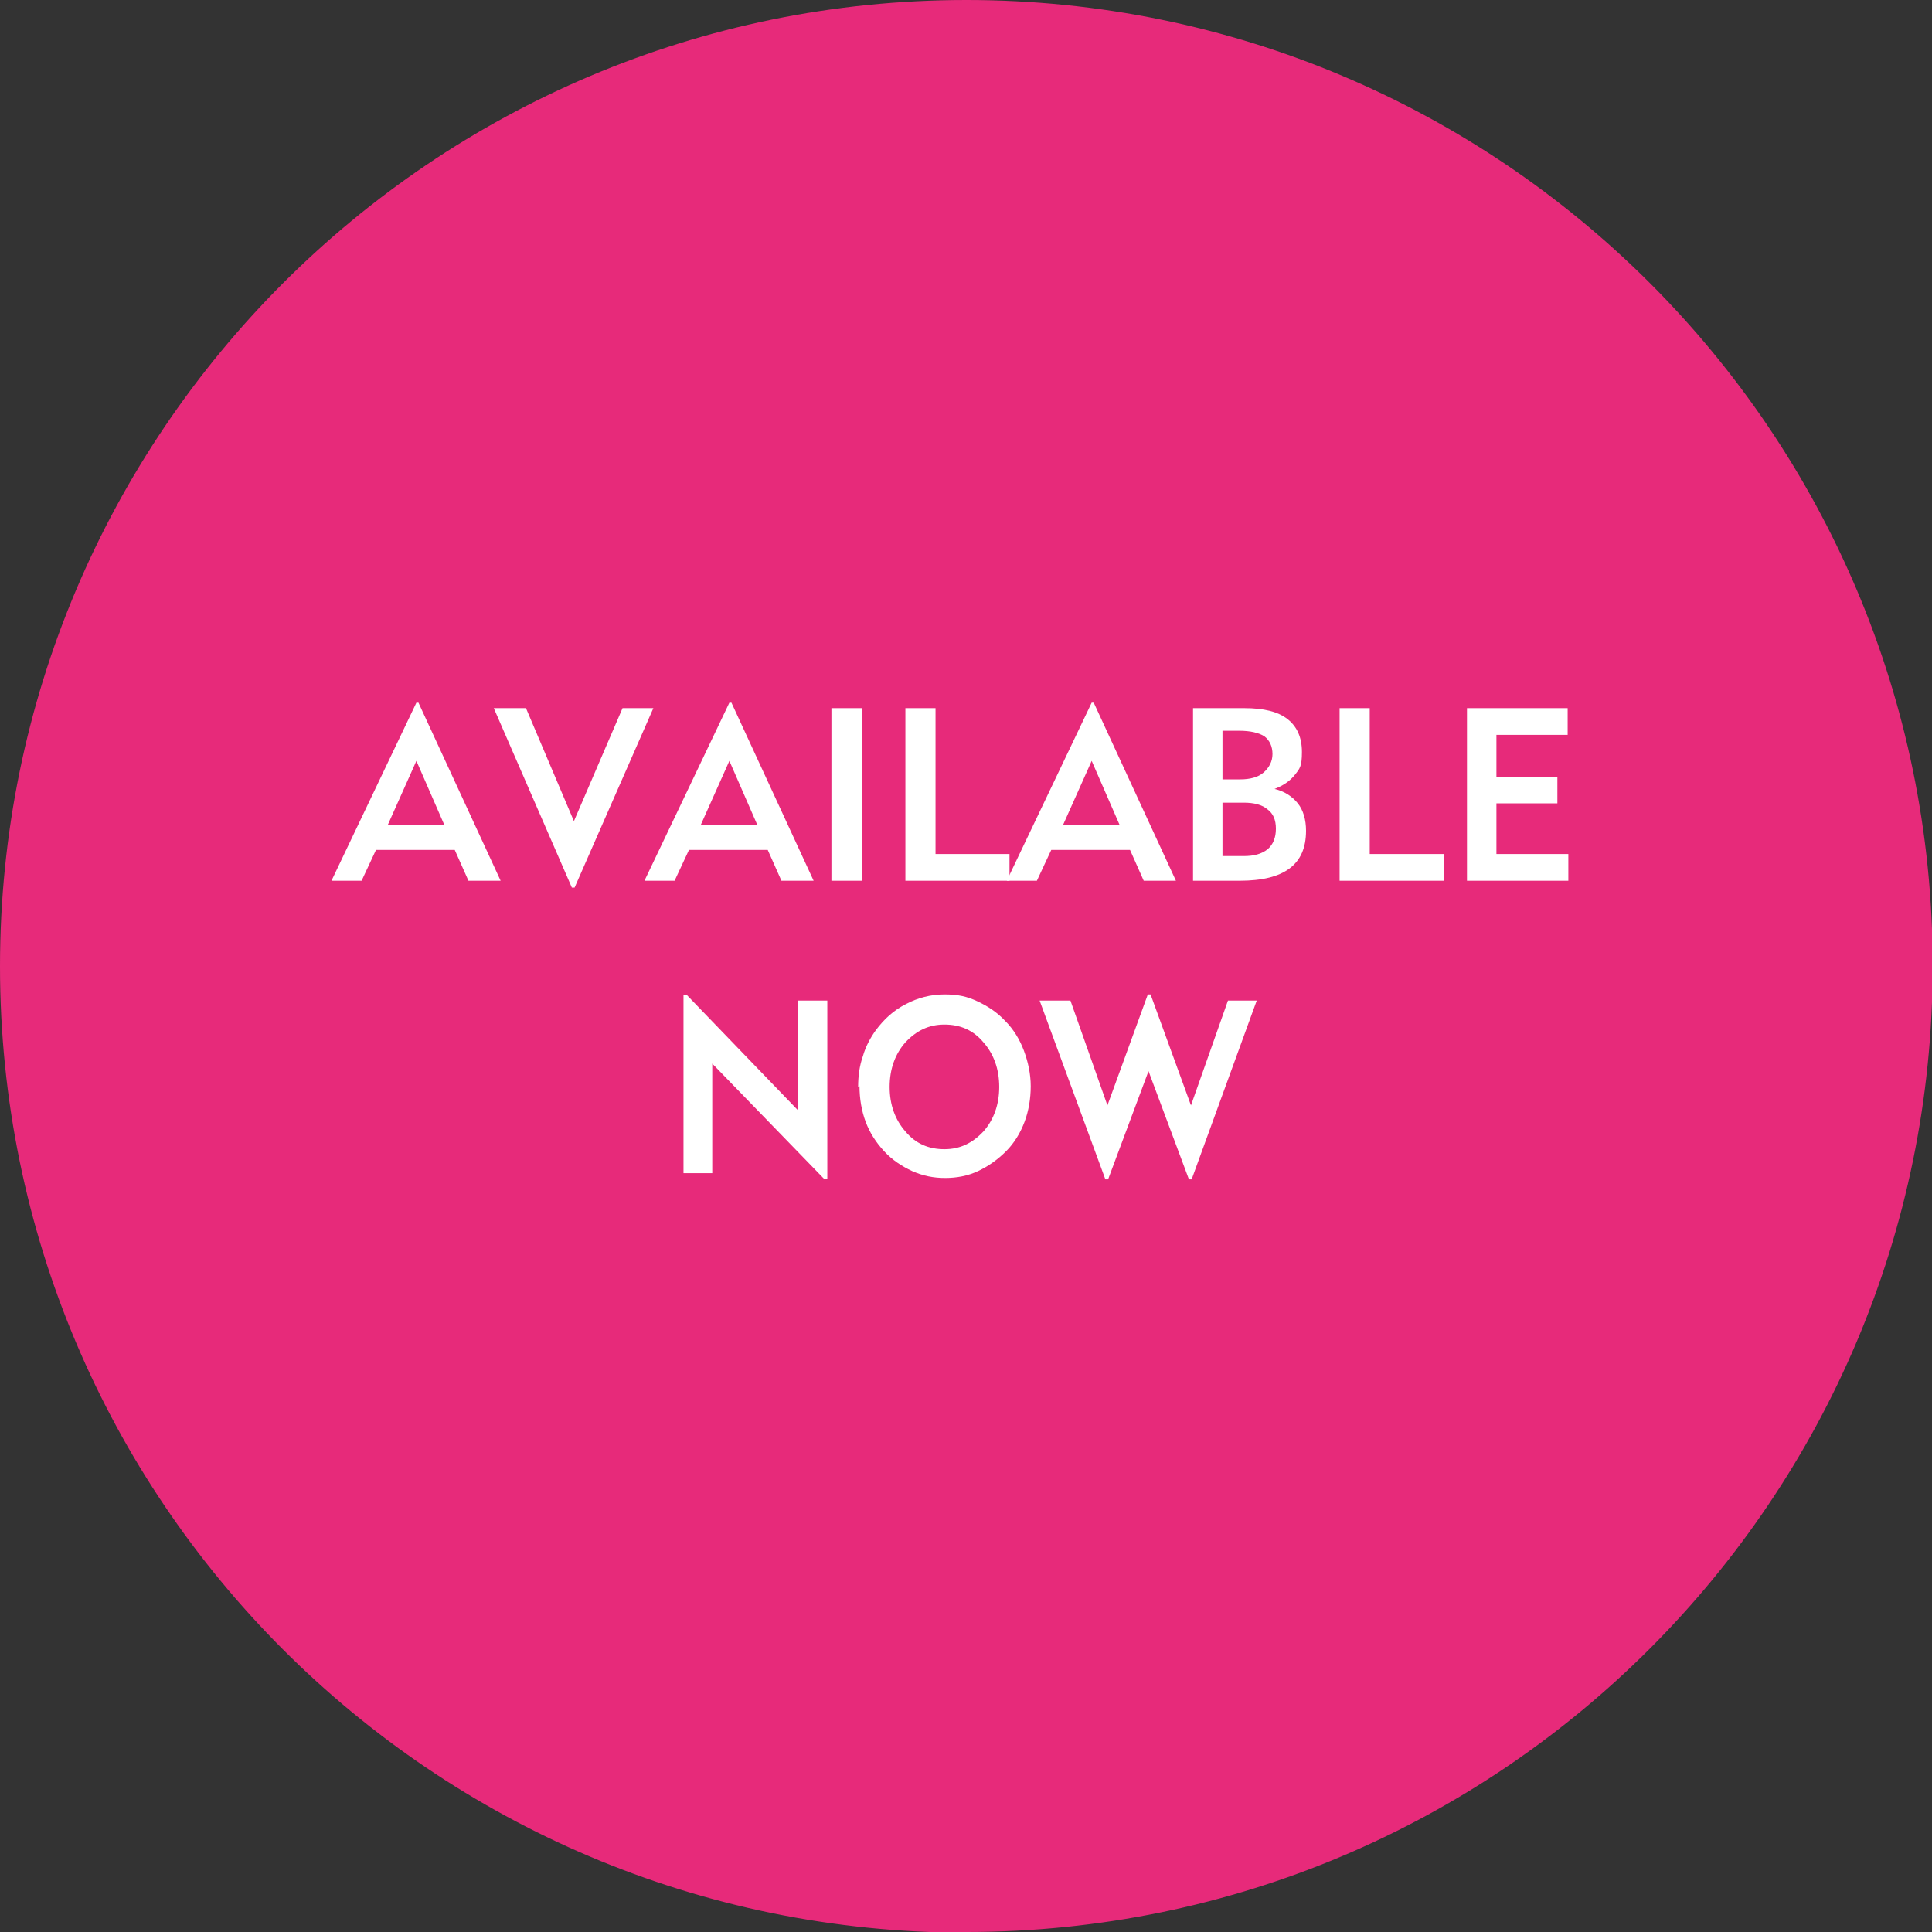
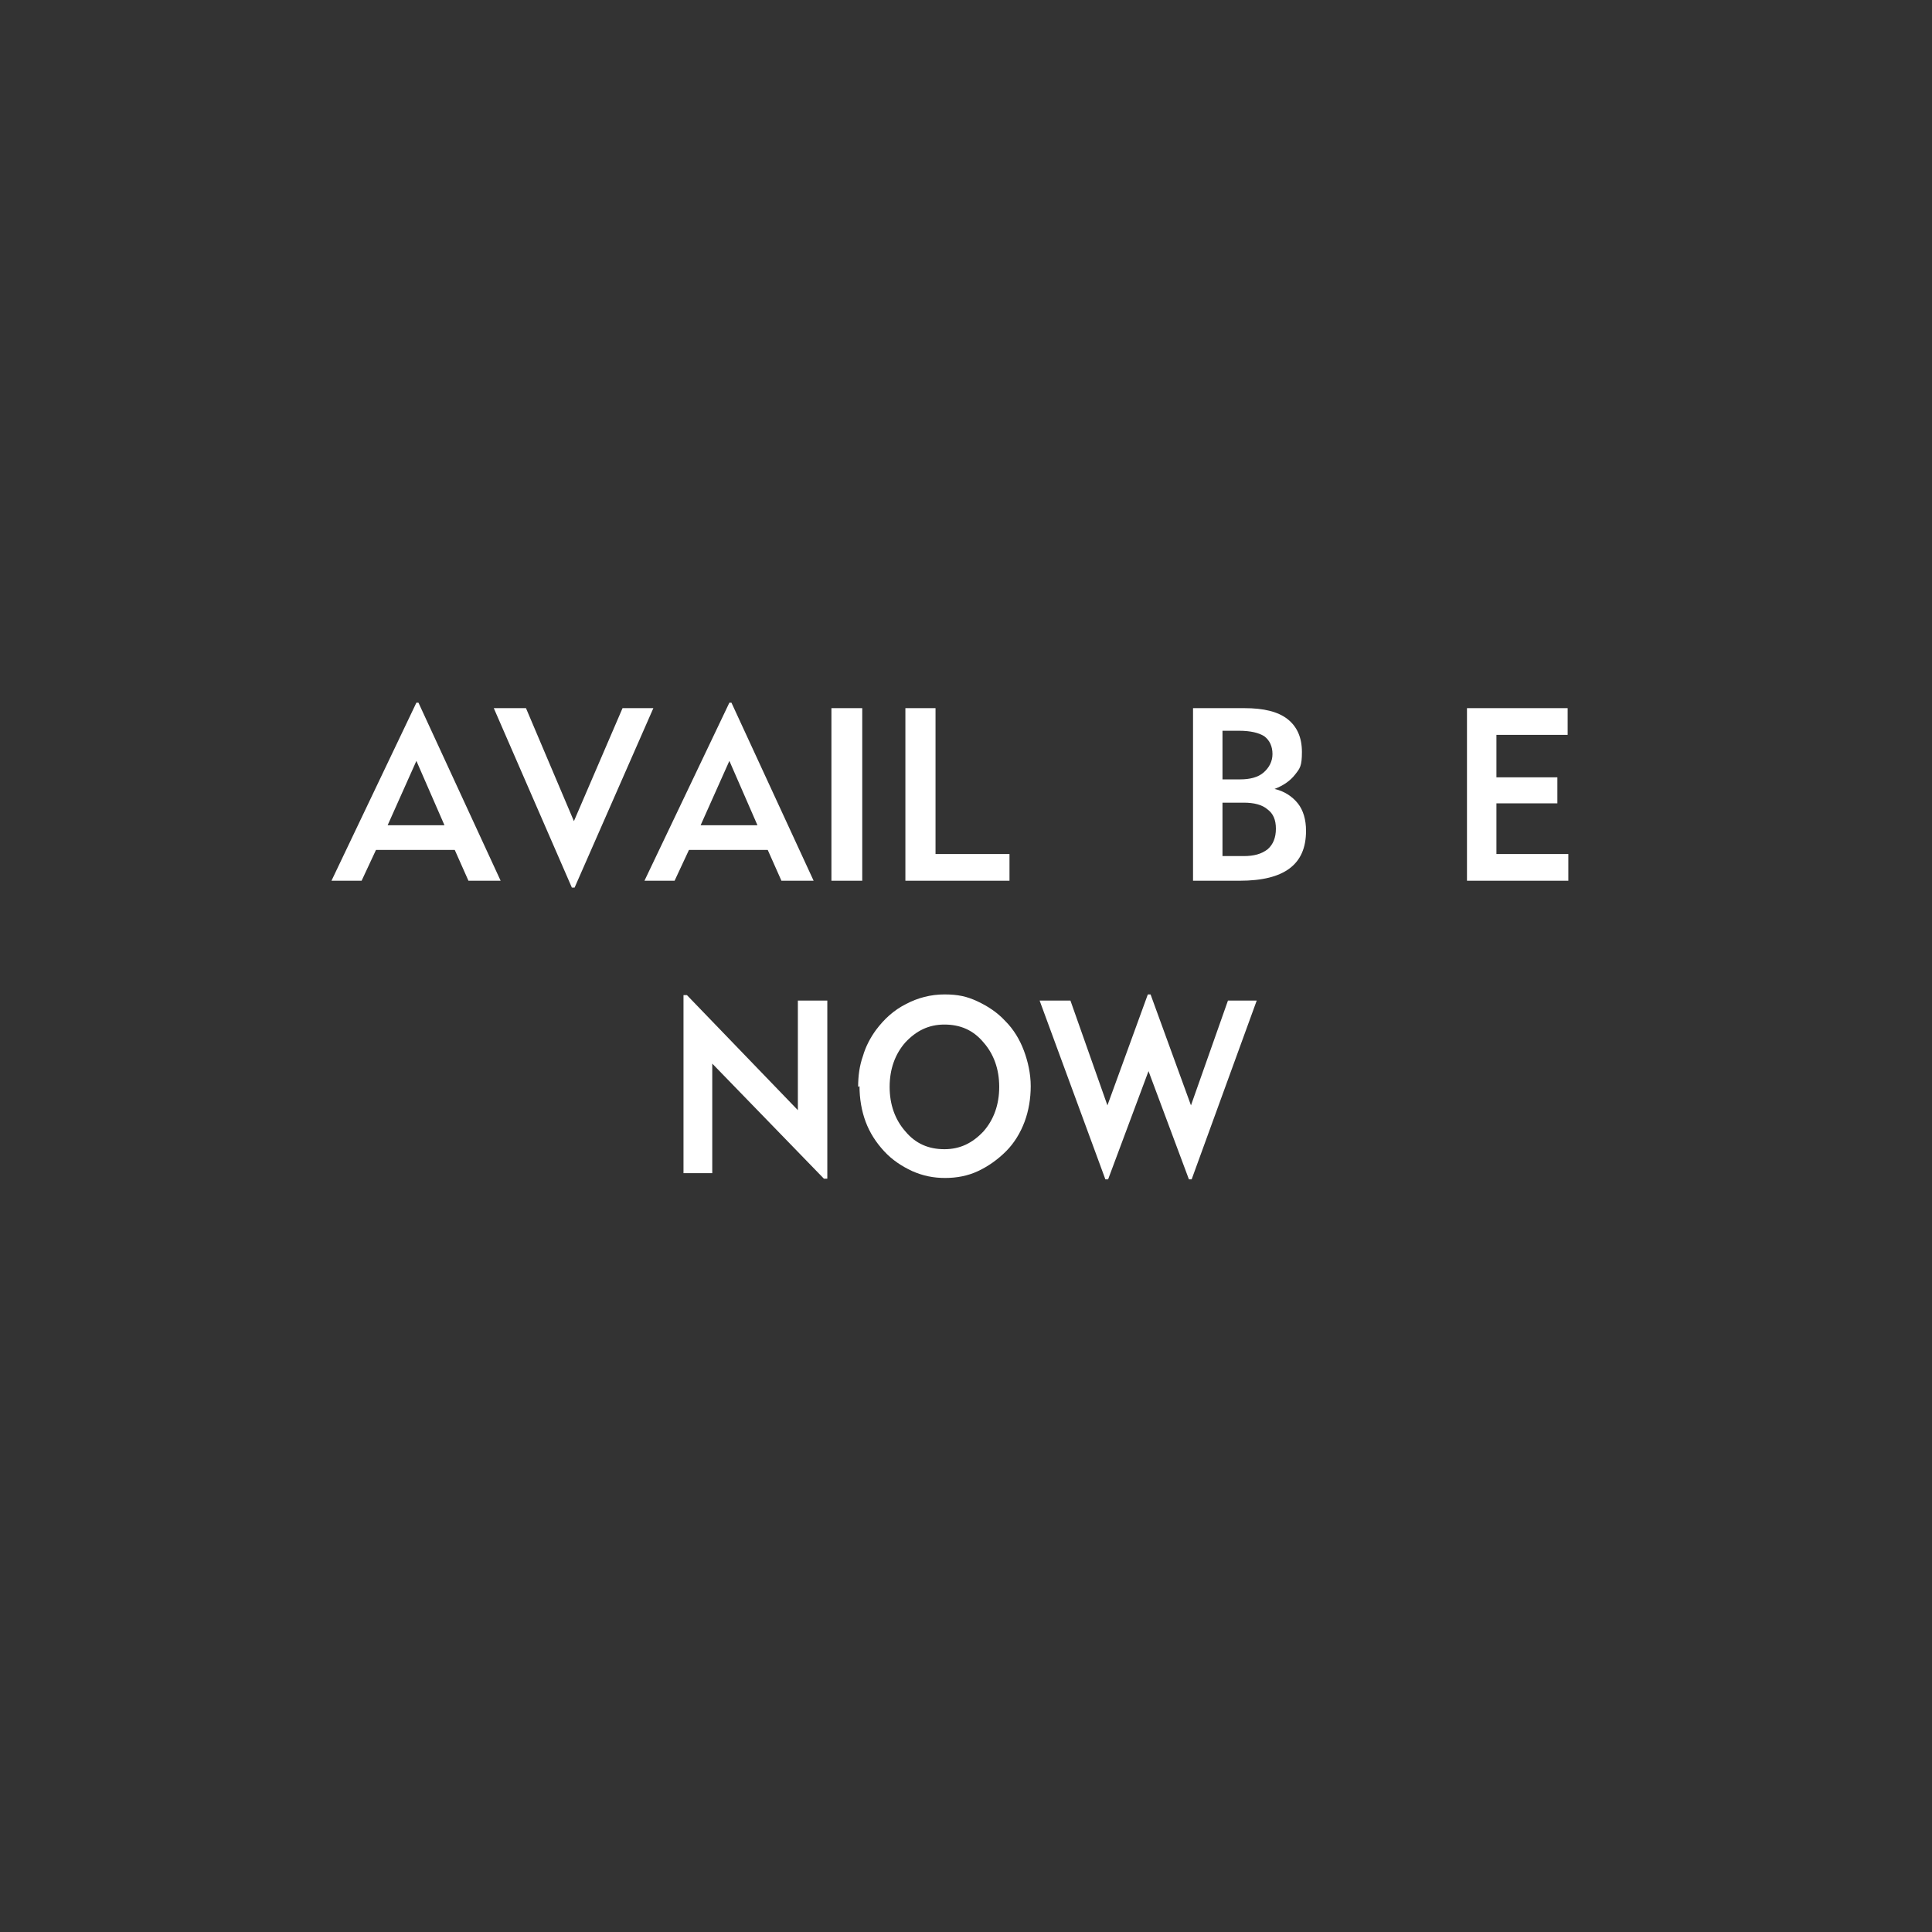
<svg xmlns="http://www.w3.org/2000/svg" id="Layer_2" data-name="Layer 2" version="1.1" viewBox="0 0 282.1 282.1">
  <rect x="0" y="0" width="282.1" height="282.1" fill="#333333" stroke="none" />
  <defs>
    <style>
      .cls-1 {
        fill: #e72a7a;
      }

      .cls-1, .cls-2 {
        stroke-width: 0px;
      }

      .cls-2 {
        fill: #fff;
      }
    </style>
  </defs>
-   <path class="cls-1" d="M141.1,282.1c77.9,0,141.1-63.2,141.1-141.1S219,0,141.1,0,0,63.2,0,141.1s63.2,141.1,141.1,141.1" />
  <g>
    <path class="cls-2" d="M52.9,128.6h-4.5s12.4-26,12.4-26h.3l12,26h-4.7s-2-4.5-2-4.5h-11.5l-2.1,4.5ZM56.6,120.5h8.3l-4.1-9.4-4.2,9.4Z" />
    <path class="cls-2" d="M83.8,129.6h-.3s-11.4-26.2-11.4-26.2h4.7l7,16.5,7.1-16.5h4.5s-11.5,26.2-11.5,26.2Z" />
    <path class="cls-2" d="M98.6,128.6h-4.5s12.4-26,12.4-26h.3l12,26h-4.7s-2-4.5-2-4.5h-11.5l-2.1,4.5ZM102.3,120.5h8.3l-4.1-9.4-4.2,9.4Z" />
    <path class="cls-2" d="M121.4,128.6v-25.2h4.5v25.2h-4.5Z" />
    <path class="cls-2" d="M132.2,128.6v-25.2h4.4v21.3h10.8v3.9h-15.2Z" />
-     <path class="cls-2" d="M151.5,128.6h-4.5s12.4-26,12.4-26h.3l12,26h-4.7s-2-4.5-2-4.5h-11.5l-2.1,4.5ZM155.2,120.5h8.3l-4.1-9.4-4.2,9.4Z" />
    <path class="cls-2" d="M174.2,128.6v-25.2h7.5c2.8,0,4.9.5,6.3,1.6s2.1,2.7,2.1,4.8-.3,2.4-1,3.3-1.7,1.6-3,2.1c1.4.3,2.6,1.1,3.4,2.1s1.2,2.4,1.2,4c0,2.5-.8,4.3-2.4,5.5-1.6,1.2-4,1.8-7.3,1.8h-6.8ZM178.5,113.8h2.6c1.4,0,2.6-.3,3.4-1,.8-.7,1.3-1.6,1.3-2.7s-.4-2-1.2-2.6c-.8-.5-2-.8-3.7-.8h-2.4v7.1ZM178.5,125h3.1c1.5,0,2.6-.3,3.5-1,.8-.7,1.2-1.7,1.2-3s-.4-2.2-1.2-2.8c-.8-.7-2-1-3.5-1h-3.1v7.9Z" />
-     <path class="cls-2" d="M195.6,128.6v-25.2h4.4v21.3h10.8v3.9h-15.2Z" />
    <path class="cls-2" d="M214.2,128.6v-25.2h14.7v3.9h-10.4v6.2h8.9v3.8h-8.9v7.4h10.5v3.9h-14.9Z" />
    <path class="cls-2" d="M99.8,171.3v-26h.5s16.2,16.8,16.2,16.8v-16h4.3v26h-.5l-16.3-16.8v16h-4.3Z" />
    <path class="cls-2" d="M125.3,158.7c0-1.6.2-3.1.7-4.5.4-1.4,1.1-2.7,1.9-3.8,1.2-1.6,2.6-2.9,4.4-3.8,1.7-.9,3.6-1.4,5.6-1.4s3.3.3,4.8,1c1.5.7,2.9,1.6,4.1,2.9,1.2,1.2,2.1,2.7,2.7,4.3.6,1.6,1,3.4,1,5.2s-.3,3.6-.9,5.2-1.5,3.1-2.7,4.3-2.6,2.2-4.1,2.9c-1.5.7-3.1,1-4.8,1s-3.2-.3-4.8-1c-1.5-.7-2.9-1.6-4.1-2.9-1.2-1.3-2.1-2.7-2.7-4.3s-.9-3.4-.9-5.2ZM129.9,158.7c0,2.6.8,4.8,2.3,6.5,1.5,1.8,3.4,2.6,5.7,2.6s4.1-.9,5.7-2.6c1.5-1.7,2.3-3.9,2.3-6.5s-.8-4.8-2.3-6.5c-1.5-1.8-3.4-2.6-5.7-2.6s-4.1.9-5.7,2.6c-1.5,1.7-2.3,3.9-2.3,6.5Z" />
    <path class="cls-2" d="M161.4,172.2l-9.6-26.1h4.5s5.4,15.3,5.4,15.3l5.9-16.2h.4l5.9,16.2,5.4-15.3h4.2s-9.5,26.1-9.5,26.1h-.4s-5.9-15.8-5.9-15.8l-5.9,15.8h-.4Z" />
  </g>
</svg>